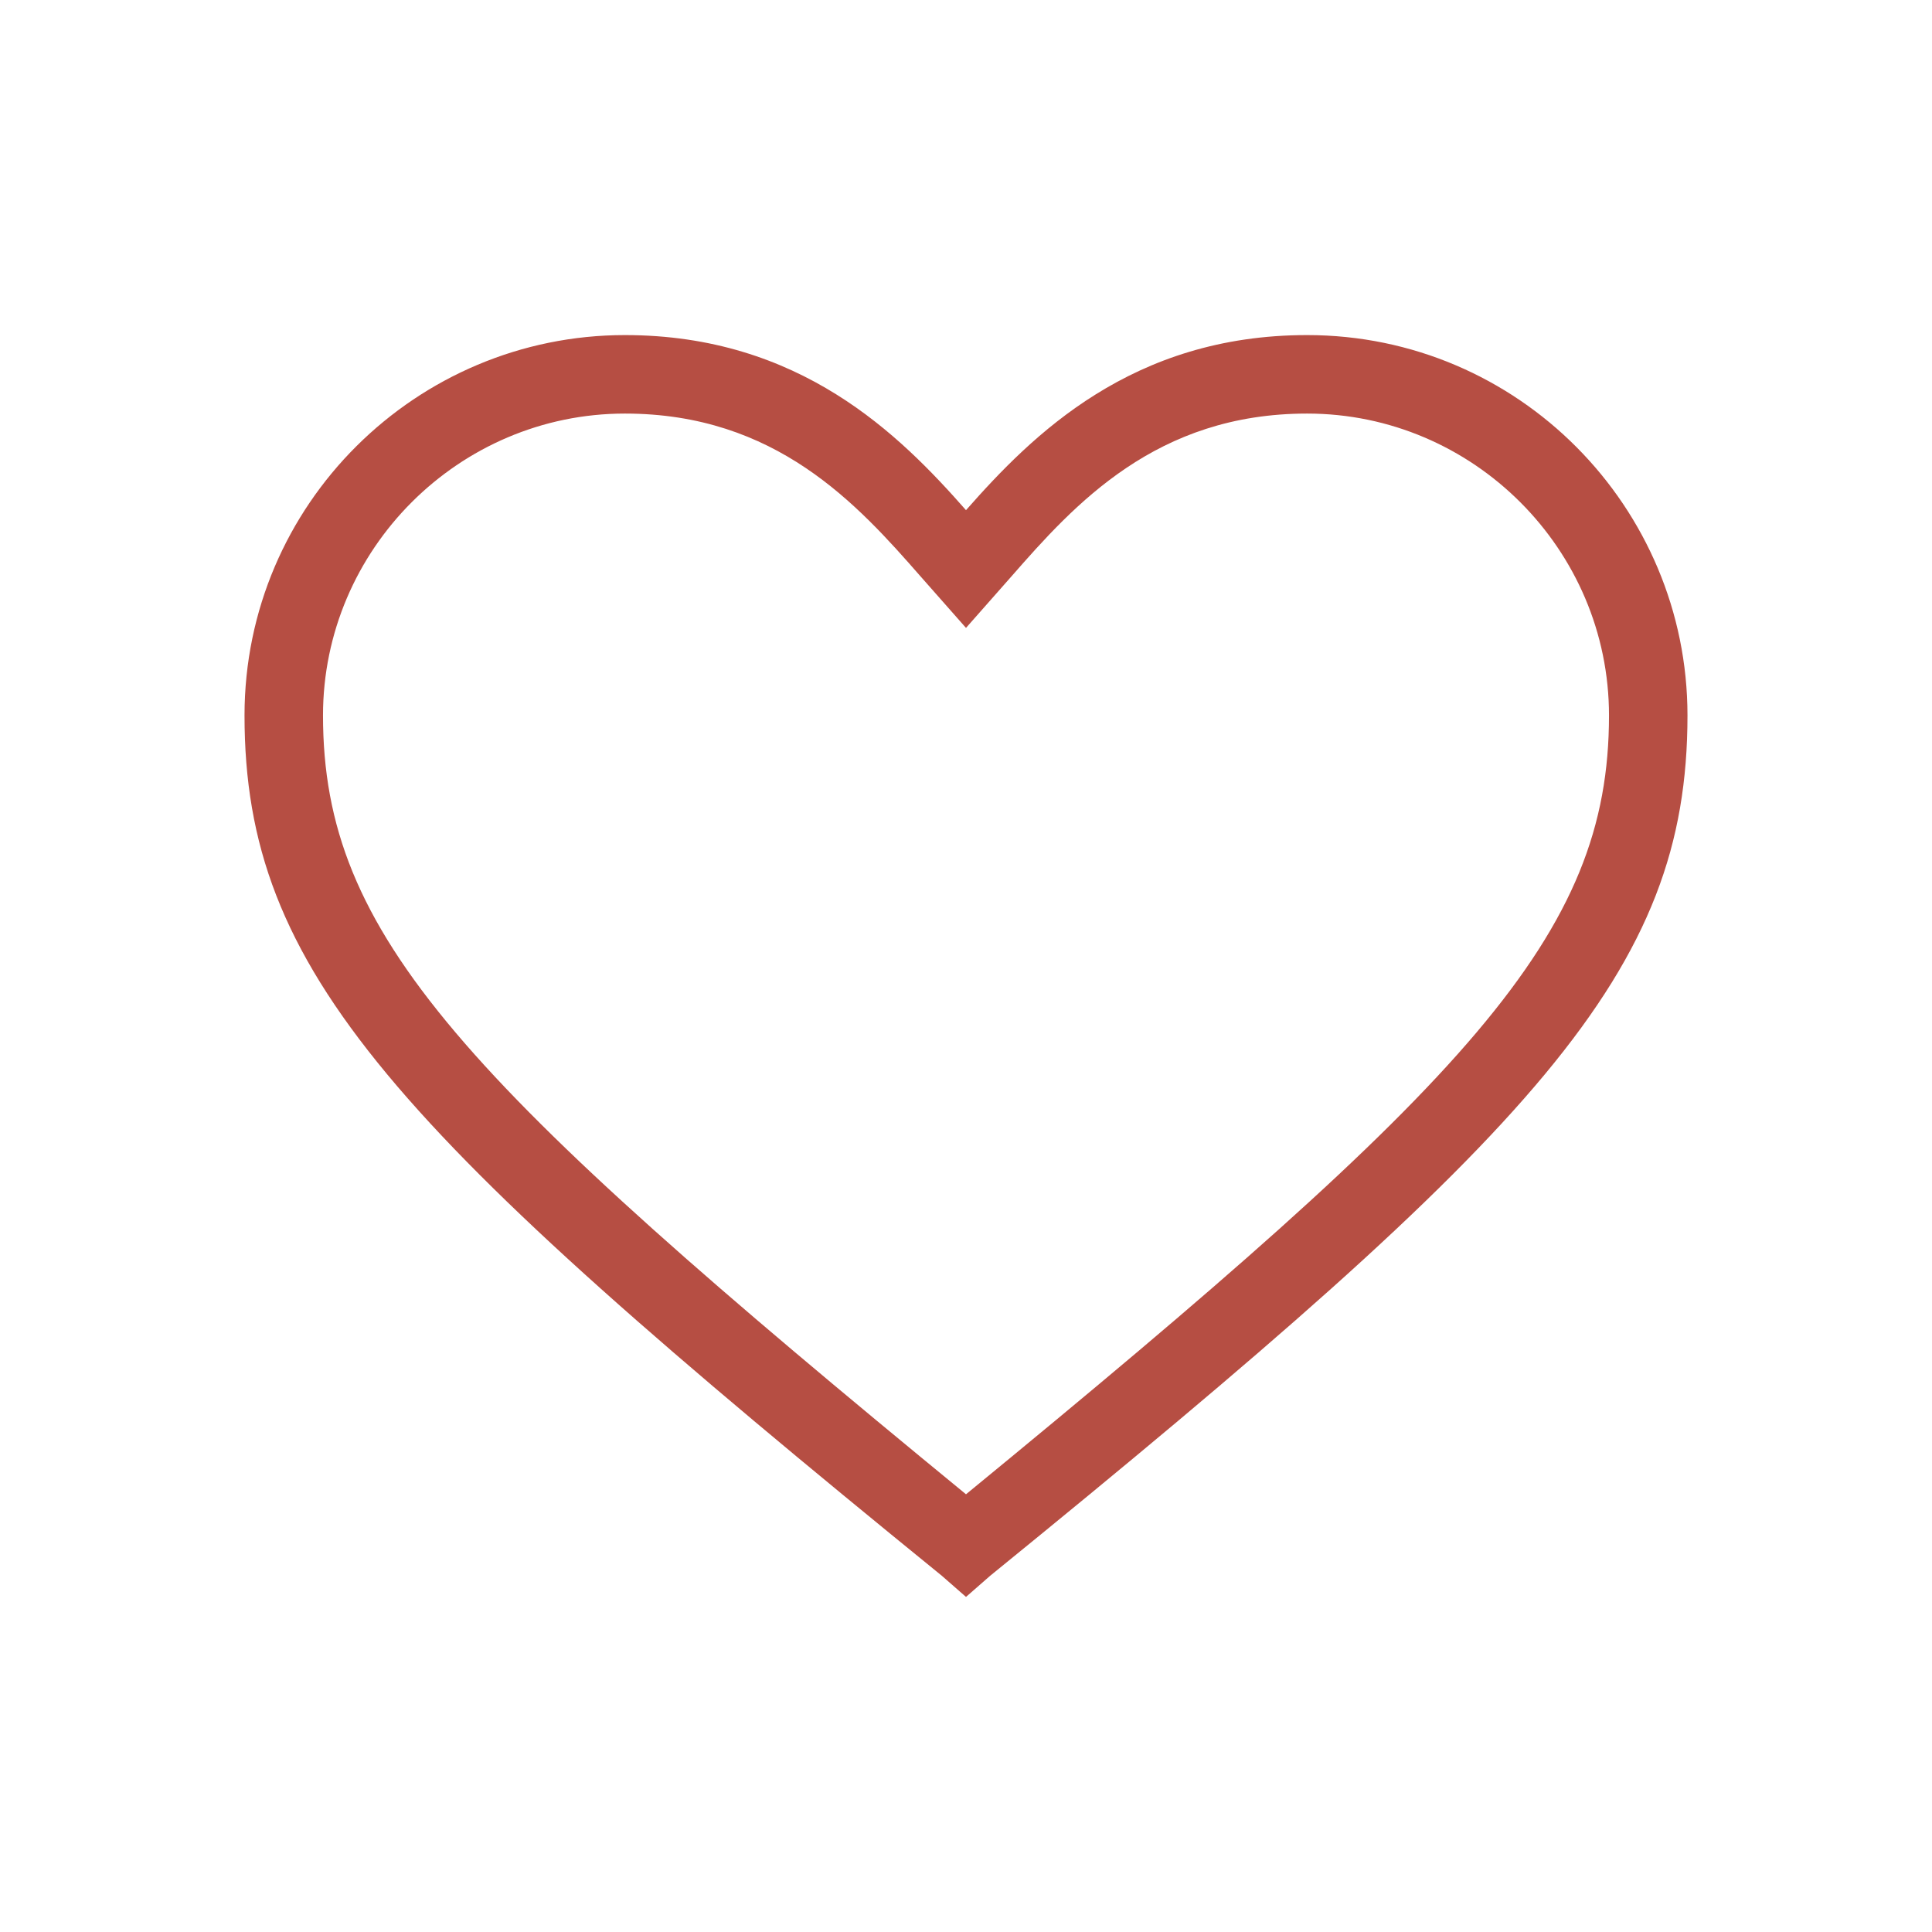
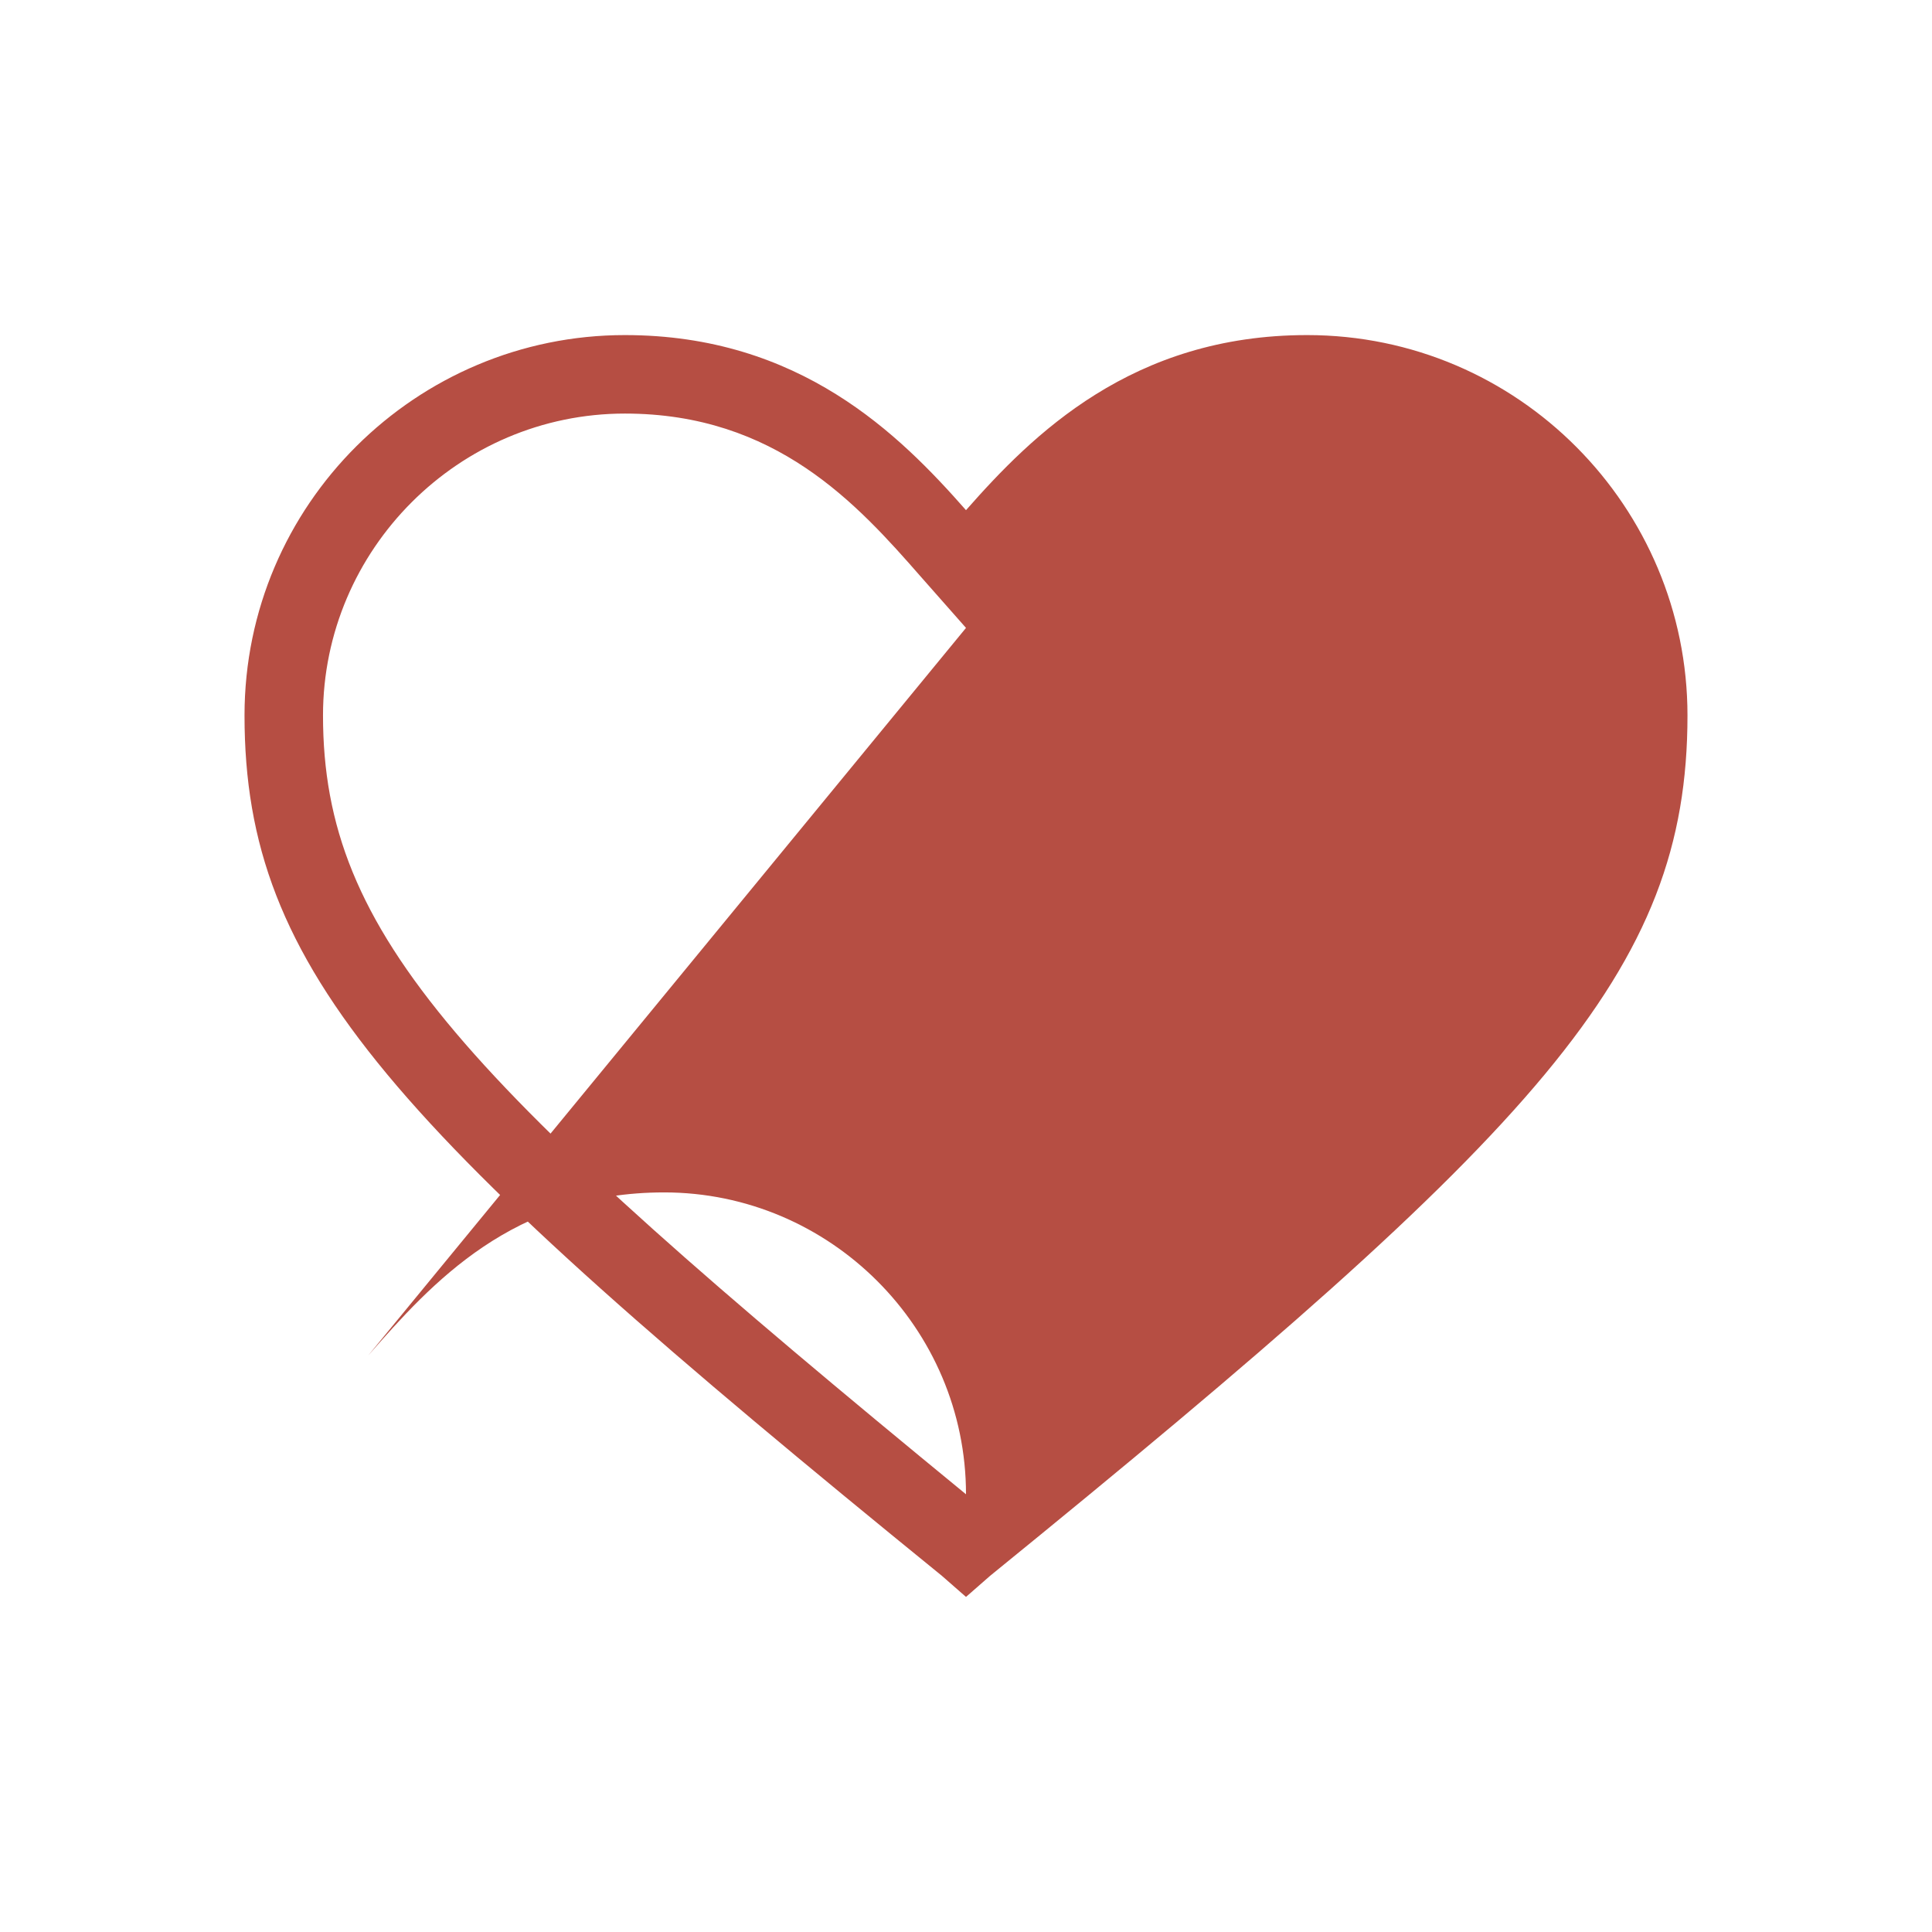
<svg xmlns="http://www.w3.org/2000/svg" version="1.1" id="Layer_1" x="0px" y="0px" viewBox="0 0 64 64" style="enable-background:new 0 0 64 64;" xml:space="preserve">
  <style type="text/css">
	.st0{fill:none;}
	.st1{fill:#B64E43;}
</style>
  <g>
    <title>background</title>
-     <rect id="canvas_background" x="-1" y="-1" class="st0" width="582" height="402" />
  </g>
  <g>
    <title>Layer 1</title>
-     <path id="Fill-18" class="st1" d="M32,52.9l-0.8-0.7C13,37.4,8.1,32.2,8.1,23.7c0-7,5.7-12.6,12.6-12.6c5.8,0,9.1,3.3,11.3,5.8   c2.2-2.5,5.5-5.8,11.3-5.8c7,0,12.6,5.7,12.6,12.6c0,8.5-4.9,13.7-23.1,28.5L32,52.9C32,52.9,32,52.9,32,52.9z M20.7,13.7   c-5.5,0-10,4.5-10,10c0,7.3,4.6,12.1,21.3,25.8C48.7,35.8,53.3,31,53.3,23.7c0-5.5-4.5-10-10-10c-5,0-7.7,3-9.8,5.4L32,20.8   l-1.5-1.7C28.4,16.7,25.7,13.7,20.7,13.7L20.7,13.7z" />
+     <path id="Fill-18" class="st1" d="M32,52.9l-0.8-0.7C13,37.4,8.1,32.2,8.1,23.7c0-7,5.7-12.6,12.6-12.6c5.8,0,9.1,3.3,11.3,5.8   c2.2-2.5,5.5-5.8,11.3-5.8c7,0,12.6,5.7,12.6,12.6c0,8.5-4.9,13.7-23.1,28.5L32,52.9C32,52.9,32,52.9,32,52.9z M20.7,13.7   c-5.5,0-10,4.5-10,10c0,7.3,4.6,12.1,21.3,25.8c0-5.5-4.5-10-10-10c-5,0-7.7,3-9.8,5.4L32,20.8   l-1.5-1.7C28.4,16.7,25.7,13.7,20.7,13.7L20.7,13.7z" />
  </g>
</svg>